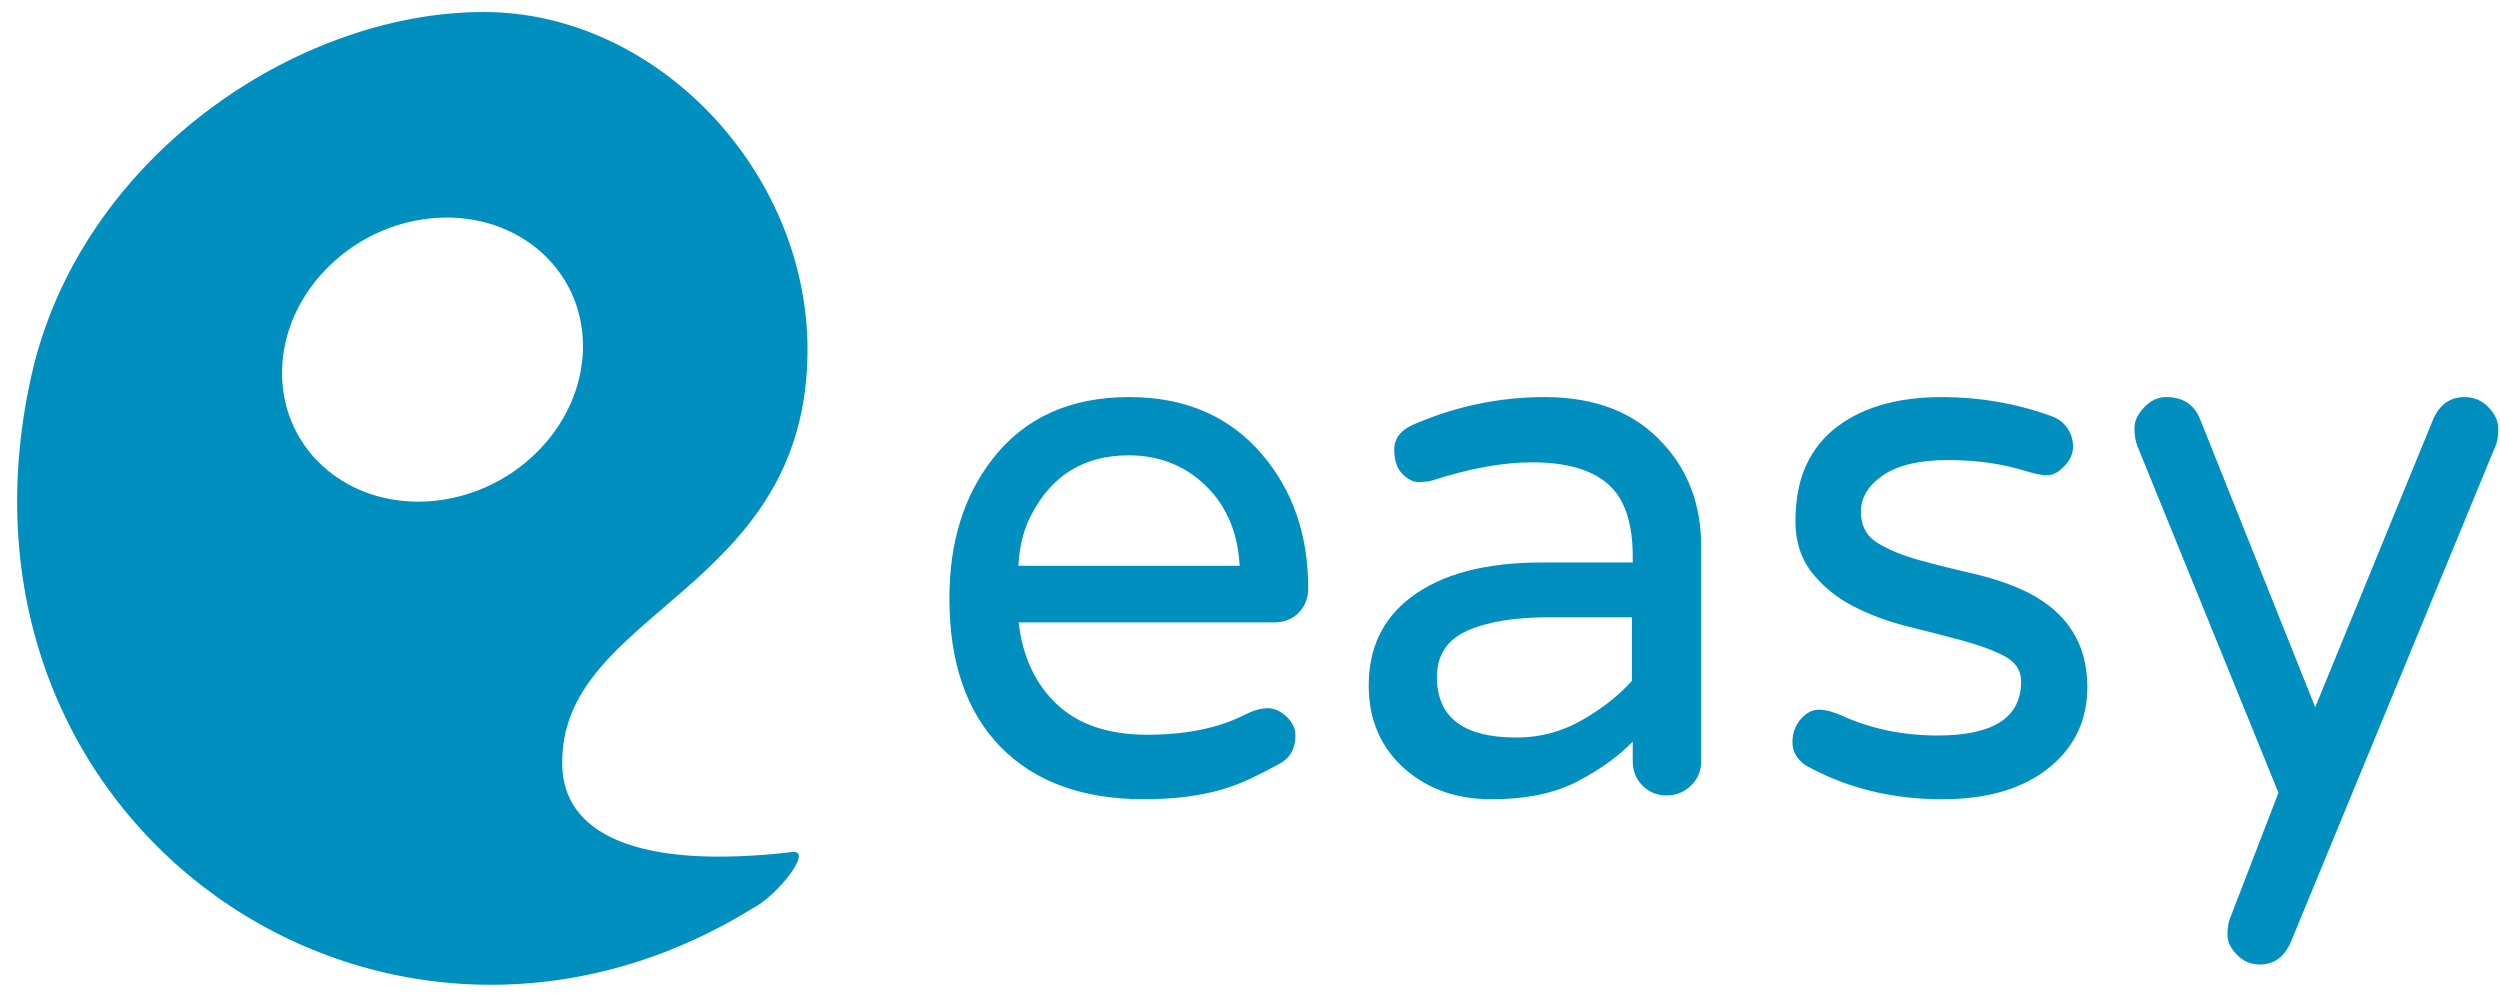
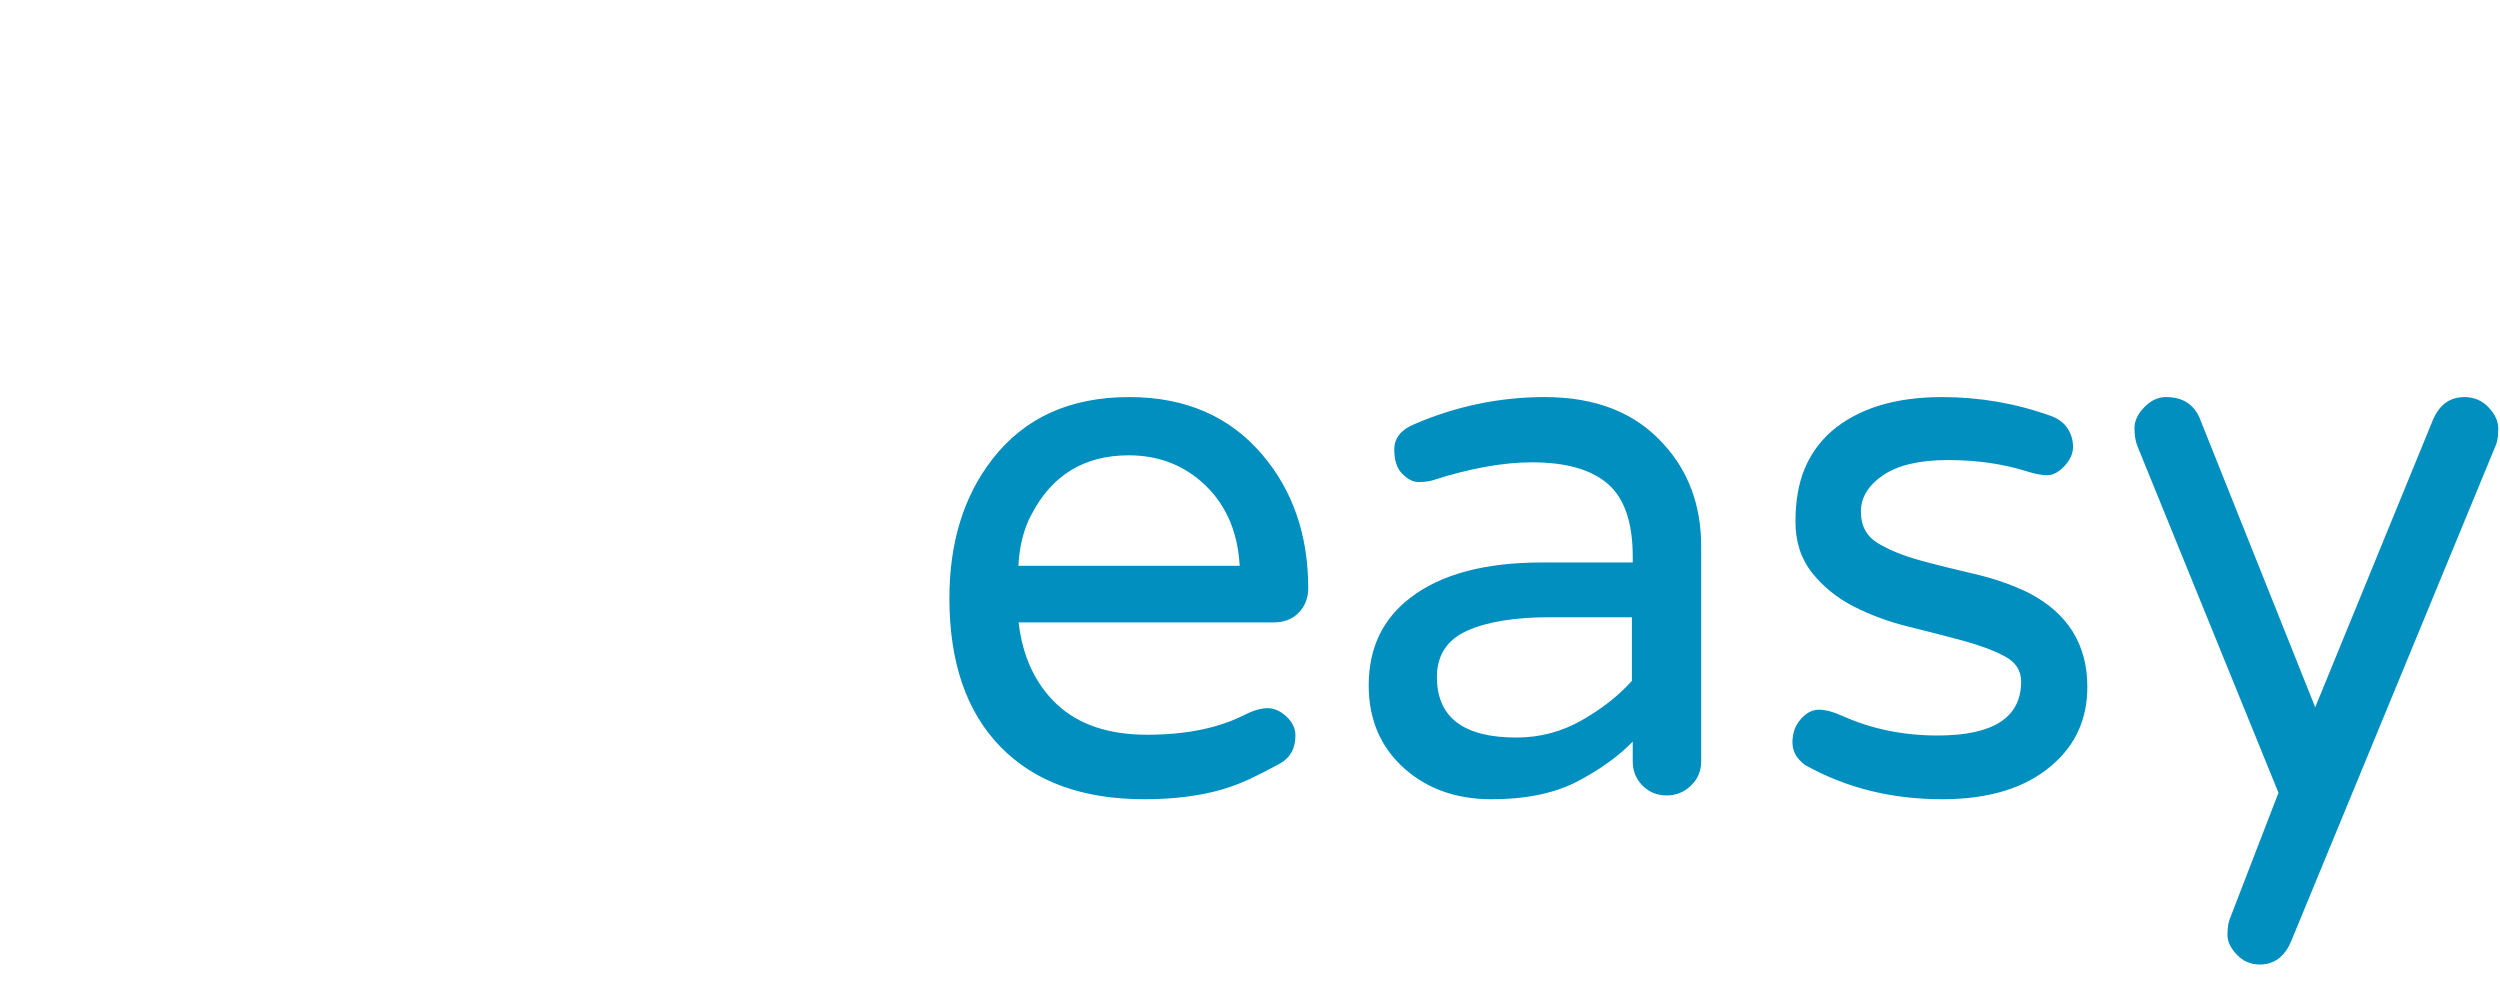
<svg xmlns="http://www.w3.org/2000/svg" width="141" height="56" viewBox="0 0 141 56" fill="none">
-   <path fill-rule="evenodd" clip-rule="evenodd" d="M42.421 51.245C43.764 50.59 45.936 47.909 44.671 48.056C35.691 49.097 31.802 46.902 31.71 43.193C31.492 34.401 45.544 33.444 45.544 19.722C45.544 9.688 37.066 0.677 27.279 0.677C16.761 0.677 4.483 8.877 1.75 21.277C-3.85 46.689 21.711 64 42.421 51.245ZM18.48 26.529C15.118 23.758 15.04 18.716 18.305 15.266C21.572 11.816 26.945 11.265 30.307 14.036C33.67 16.806 33.747 21.849 30.482 25.299C28.616 27.269 26.062 28.294 23.589 28.294C21.733 28.294 19.922 27.717 18.48 26.529Z" fill="#008FBF" />
  <path fill-rule="evenodd" clip-rule="evenodd" d="M59.613 39.727C60.83 40.868 62.527 41.439 64.704 41.439C66.882 41.439 68.707 41.068 70.177 40.326C70.687 40.069 71.125 39.941 71.493 39.941C71.86 39.941 72.214 40.098 72.553 40.412C72.893 40.726 73.062 41.082 73.062 41.482C73.062 42.224 72.758 42.759 72.15 43.087C71.542 43.415 70.998 43.693 70.517 43.921C70.036 44.15 69.513 44.349 68.947 44.52C67.674 44.891 66.204 45.077 64.535 45.077C61.056 45.077 58.355 44.092 56.431 42.124C54.508 40.155 53.546 37.359 53.546 33.736C53.546 30.597 54.352 27.987 55.965 25.904C57.775 23.564 60.349 22.395 63.686 22.395C66.854 22.395 69.357 23.479 71.196 25.647C72.921 27.673 73.784 30.184 73.784 33.179C73.784 33.721 73.607 34.178 73.253 34.549C72.9 34.92 72.426 35.105 71.832 35.105H57.45C57.676 37.045 58.397 38.586 59.613 39.727ZM63.657 25.68C61.147 25.68 59.314 26.803 58.158 29.051C57.735 29.847 57.495 30.8 57.438 31.91H69.918C69.805 29.89 69.072 28.297 67.718 27.131C66.59 26.163 65.236 25.68 63.657 25.68ZM87.122 22.395C90.007 22.395 92.242 23.279 93.826 25.048C95.24 26.589 95.947 28.514 95.947 30.825V42.937C95.947 43.479 95.756 43.935 95.374 44.306C94.992 44.677 94.533 44.863 93.995 44.863C93.458 44.863 93.005 44.677 92.638 44.306C92.27 43.935 92.086 43.479 92.086 42.937V41.824C91.323 42.623 90.297 43.365 89.01 44.05C87.723 44.734 86.09 45.077 84.11 45.077C82.158 45.077 80.532 44.506 79.231 43.365C77.873 42.166 77.195 40.597 77.195 38.657C77.195 36.546 77.987 34.891 79.57 33.693C81.296 32.38 83.757 31.724 86.953 31.724H92.086V31.382C92.086 29.47 91.62 28.108 90.686 27.295C89.753 26.482 88.324 26.075 86.401 26.075C84.761 26.075 82.88 26.417 80.758 27.102C80.532 27.159 80.278 27.188 79.995 27.188C79.712 27.188 79.415 27.038 79.104 26.738C78.793 26.439 78.637 25.975 78.637 25.348C78.637 24.72 79.005 24.249 79.74 23.935C82.116 22.908 84.577 22.395 87.122 22.395ZM81.042 38.183C81.042 40.459 82.537 41.597 85.526 41.597C86.852 41.597 88.085 41.27 89.227 40.615C90.37 39.961 91.307 39.222 92.04 38.397V34.812H87.43C85.427 34.812 83.862 35.068 82.734 35.58C81.606 36.092 81.042 36.96 81.042 38.183ZM109.283 41.482C112.422 41.482 113.992 40.469 113.992 38.443C113.992 37.816 113.681 37.338 113.059 37.01C112.436 36.681 111.652 36.389 110.704 36.132C109.757 35.875 108.731 35.611 107.628 35.34C106.525 35.069 105.5 34.691 104.552 34.206C103.605 33.721 102.82 33.087 102.198 32.302C101.575 31.517 101.264 30.554 101.264 29.413C101.264 28.272 101.434 27.288 101.773 26.46C102.113 25.633 102.622 24.919 103.301 24.32C104.8 23.037 106.879 22.395 109.537 22.395C111.659 22.395 113.709 22.751 115.689 23.464C116.085 23.607 116.389 23.835 116.601 24.149C116.813 24.463 116.919 24.812 116.919 25.198C116.919 25.583 116.757 25.947 116.432 26.289C116.106 26.631 115.788 26.803 115.477 26.803C115.166 26.803 114.784 26.731 114.331 26.589C112.974 26.161 111.489 25.947 109.877 25.947C108.265 25.947 107.041 26.232 106.207 26.803C105.372 27.373 104.955 28.058 104.955 28.857C104.955 29.656 105.273 30.248 105.91 30.633C106.546 31.018 107.331 31.339 108.265 31.596C109.198 31.852 110.223 32.109 111.34 32.366C112.458 32.623 113.483 32.98 114.416 33.436C116.623 34.577 117.726 36.346 117.726 38.743C117.726 40.569 117.047 42.052 115.689 43.194C114.218 44.449 112.168 45.077 109.537 45.077C106.681 45.077 104.107 44.435 101.816 43.151C101.335 42.808 101.094 42.38 101.094 41.867C101.094 41.353 101.25 40.918 101.561 40.562C101.872 40.205 102.212 40.027 102.579 40.027C102.947 40.027 103.385 40.141 103.895 40.369C105.535 41.111 107.331 41.482 109.283 41.482ZM140.901 24.165C140.901 24.578 140.858 24.884 140.774 25.083L129.225 53.076C128.858 53.958 128.266 54.399 127.448 54.399C126.94 54.399 126.51 54.214 126.158 53.844C125.805 53.474 125.629 53.105 125.629 52.735C125.629 52.365 125.671 52.066 125.756 51.839L128.506 44.712L120.553 25.168C120.44 24.884 120.383 24.542 120.383 24.144C120.383 23.746 120.567 23.355 120.933 22.971C121.3 22.587 121.709 22.395 122.16 22.395C123.091 22.395 123.725 22.793 124.064 23.589L130.578 39.89L137.22 23.675C137.587 22.821 138.179 22.395 138.997 22.395C139.533 22.395 139.984 22.587 140.351 22.971C140.717 23.355 140.901 23.753 140.901 24.165Z" fill="#008FBF" />
</svg>